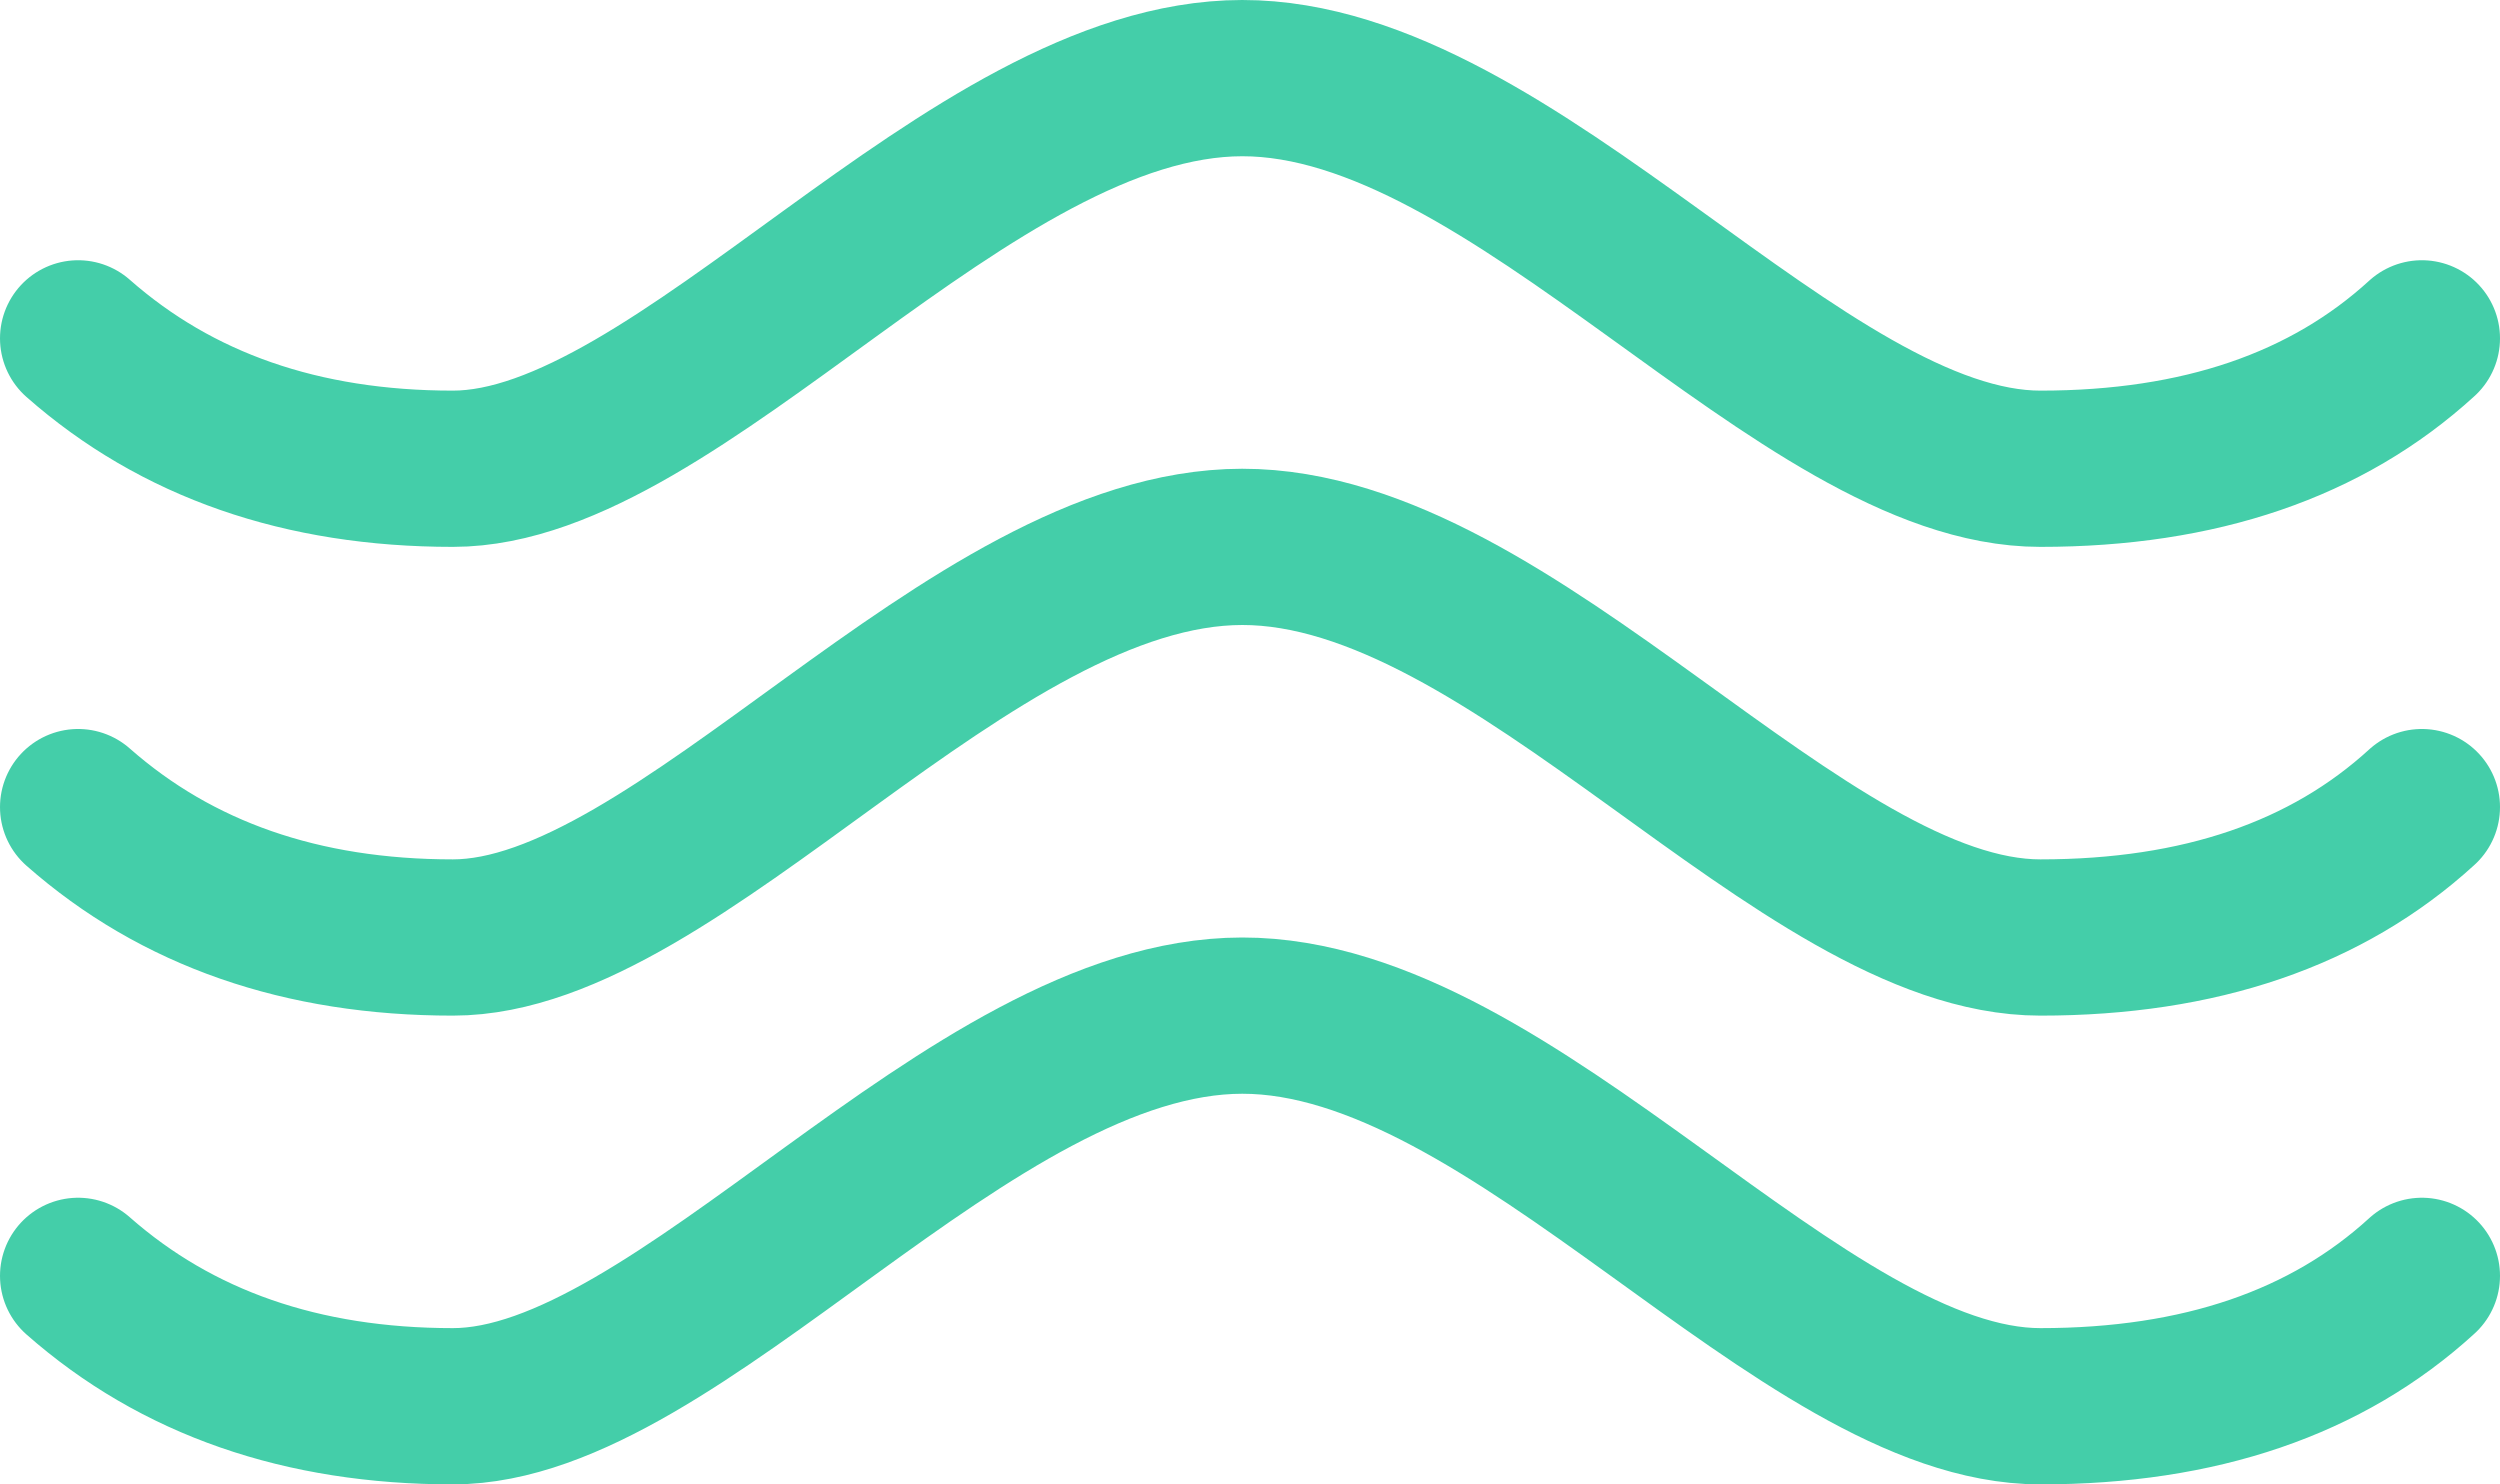
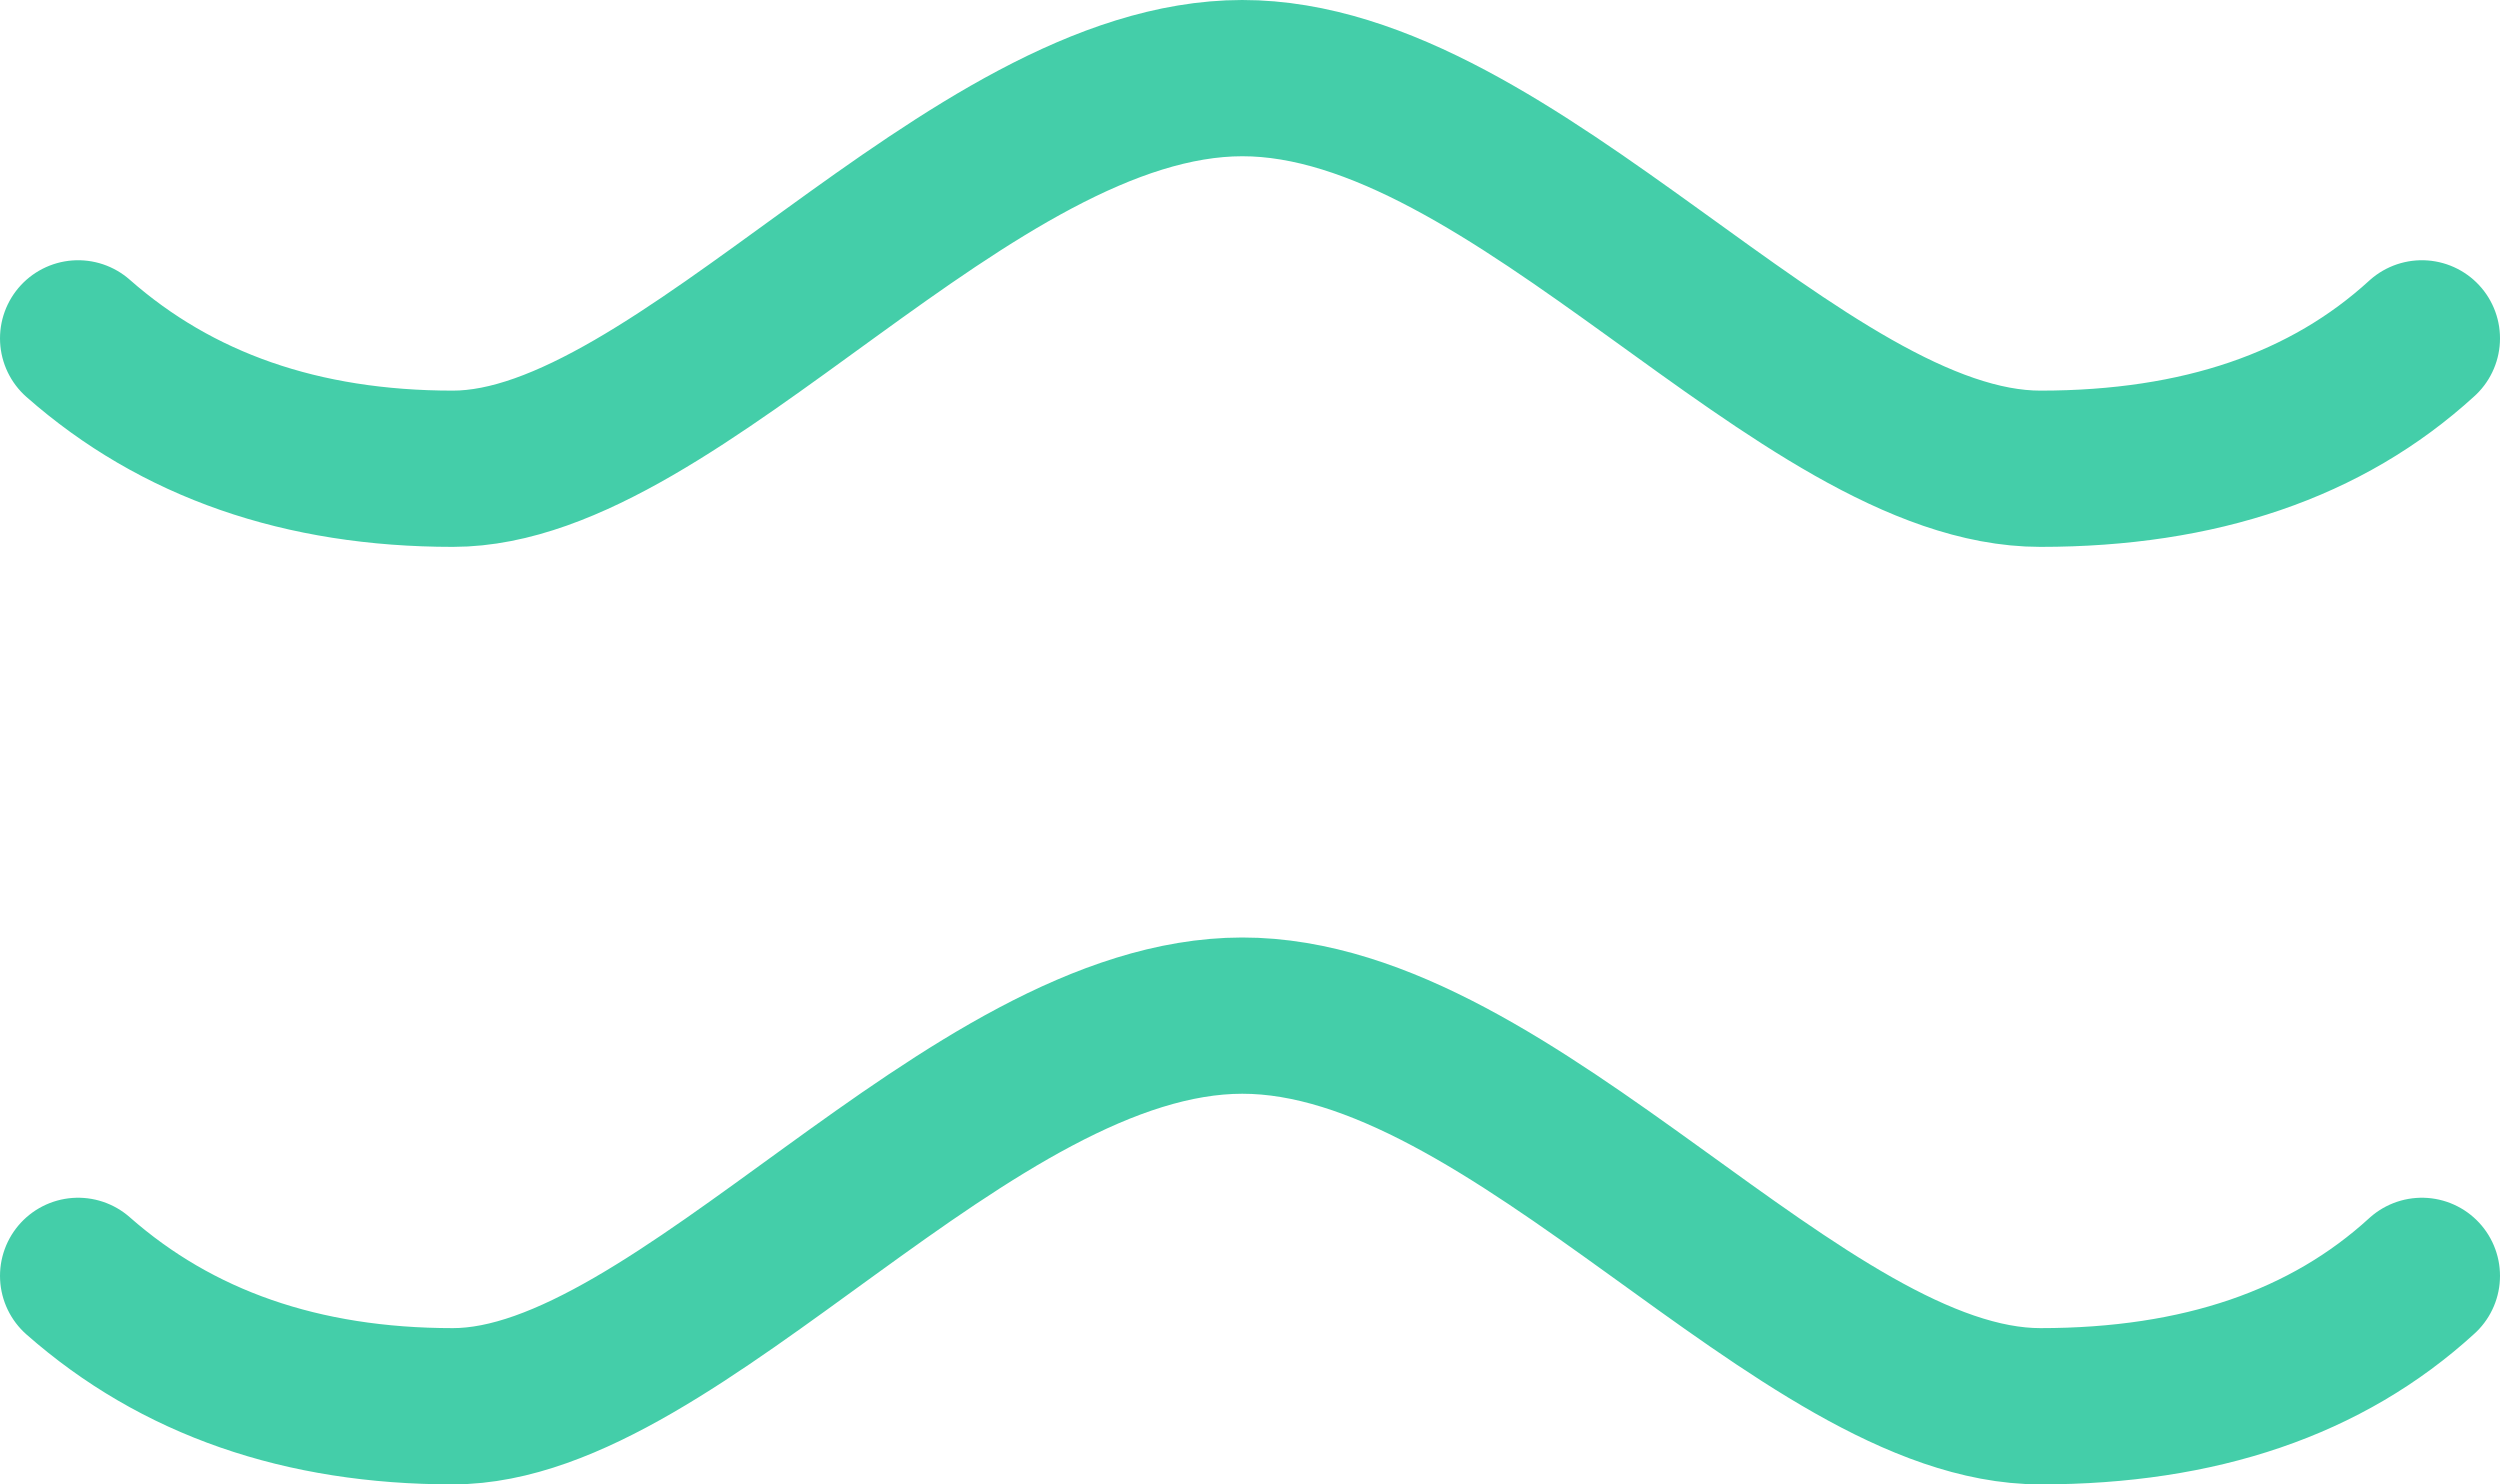
<svg xmlns="http://www.w3.org/2000/svg" width="32px" height="19px" viewBox="0 0 32 19" version="1.1">
  <title>Group 20</title>
  <desc>Created with Sketch.</desc>
  <defs />
  <g id="PTW_Reviews-Page_VD_1.0_320" stroke="none" stroke-width="1" fill="none" fill-rule="evenodd" transform="translate(-57, -154)" stroke-linecap="round">
    <g id="Group-5" transform="translate(58, 152)" stroke="#44CEA9" stroke-width="2">
      <g id="Group-20" transform="translate(0, 3)">
        <path d="M0,3.331 C1.217,4.444 2.844,5 4.883,5 C7.941,5 11.602,-0.003 15.1,1.24402671e-06 C18.599,0.003 22.301,5 25.203,5 C27.137,5 28.736,4.444 30,3.331" id="Path-2" transform="translate(15, 2.5) scale(-1, 1) translate(-15, -2.5) " />
-         <path d="M0,9.331 C1.217,10.444 2.844,11 4.883,11 C7.941,11 11.602,5.997 15.1,6 C18.599,6.003 22.301,11 25.203,11 C27.137,11 28.736,10.444 30,9.331" id="Path-2" transform="translate(15, 8.5) scale(-1, 1) translate(-15, -8.5) " />
        <path d="M0,15.331 C1.217,16.444 2.844,17 4.883,17 C7.941,17 11.602,11.997 15.1,12 C18.599,12.003 22.301,17 25.203,17 C27.137,17 28.736,16.444 30,15.331" id="Path-2" transform="translate(15, 14.5) scale(-1, 1) translate(-15, -14.5) " />
      </g>
    </g>
  </g>
</svg>